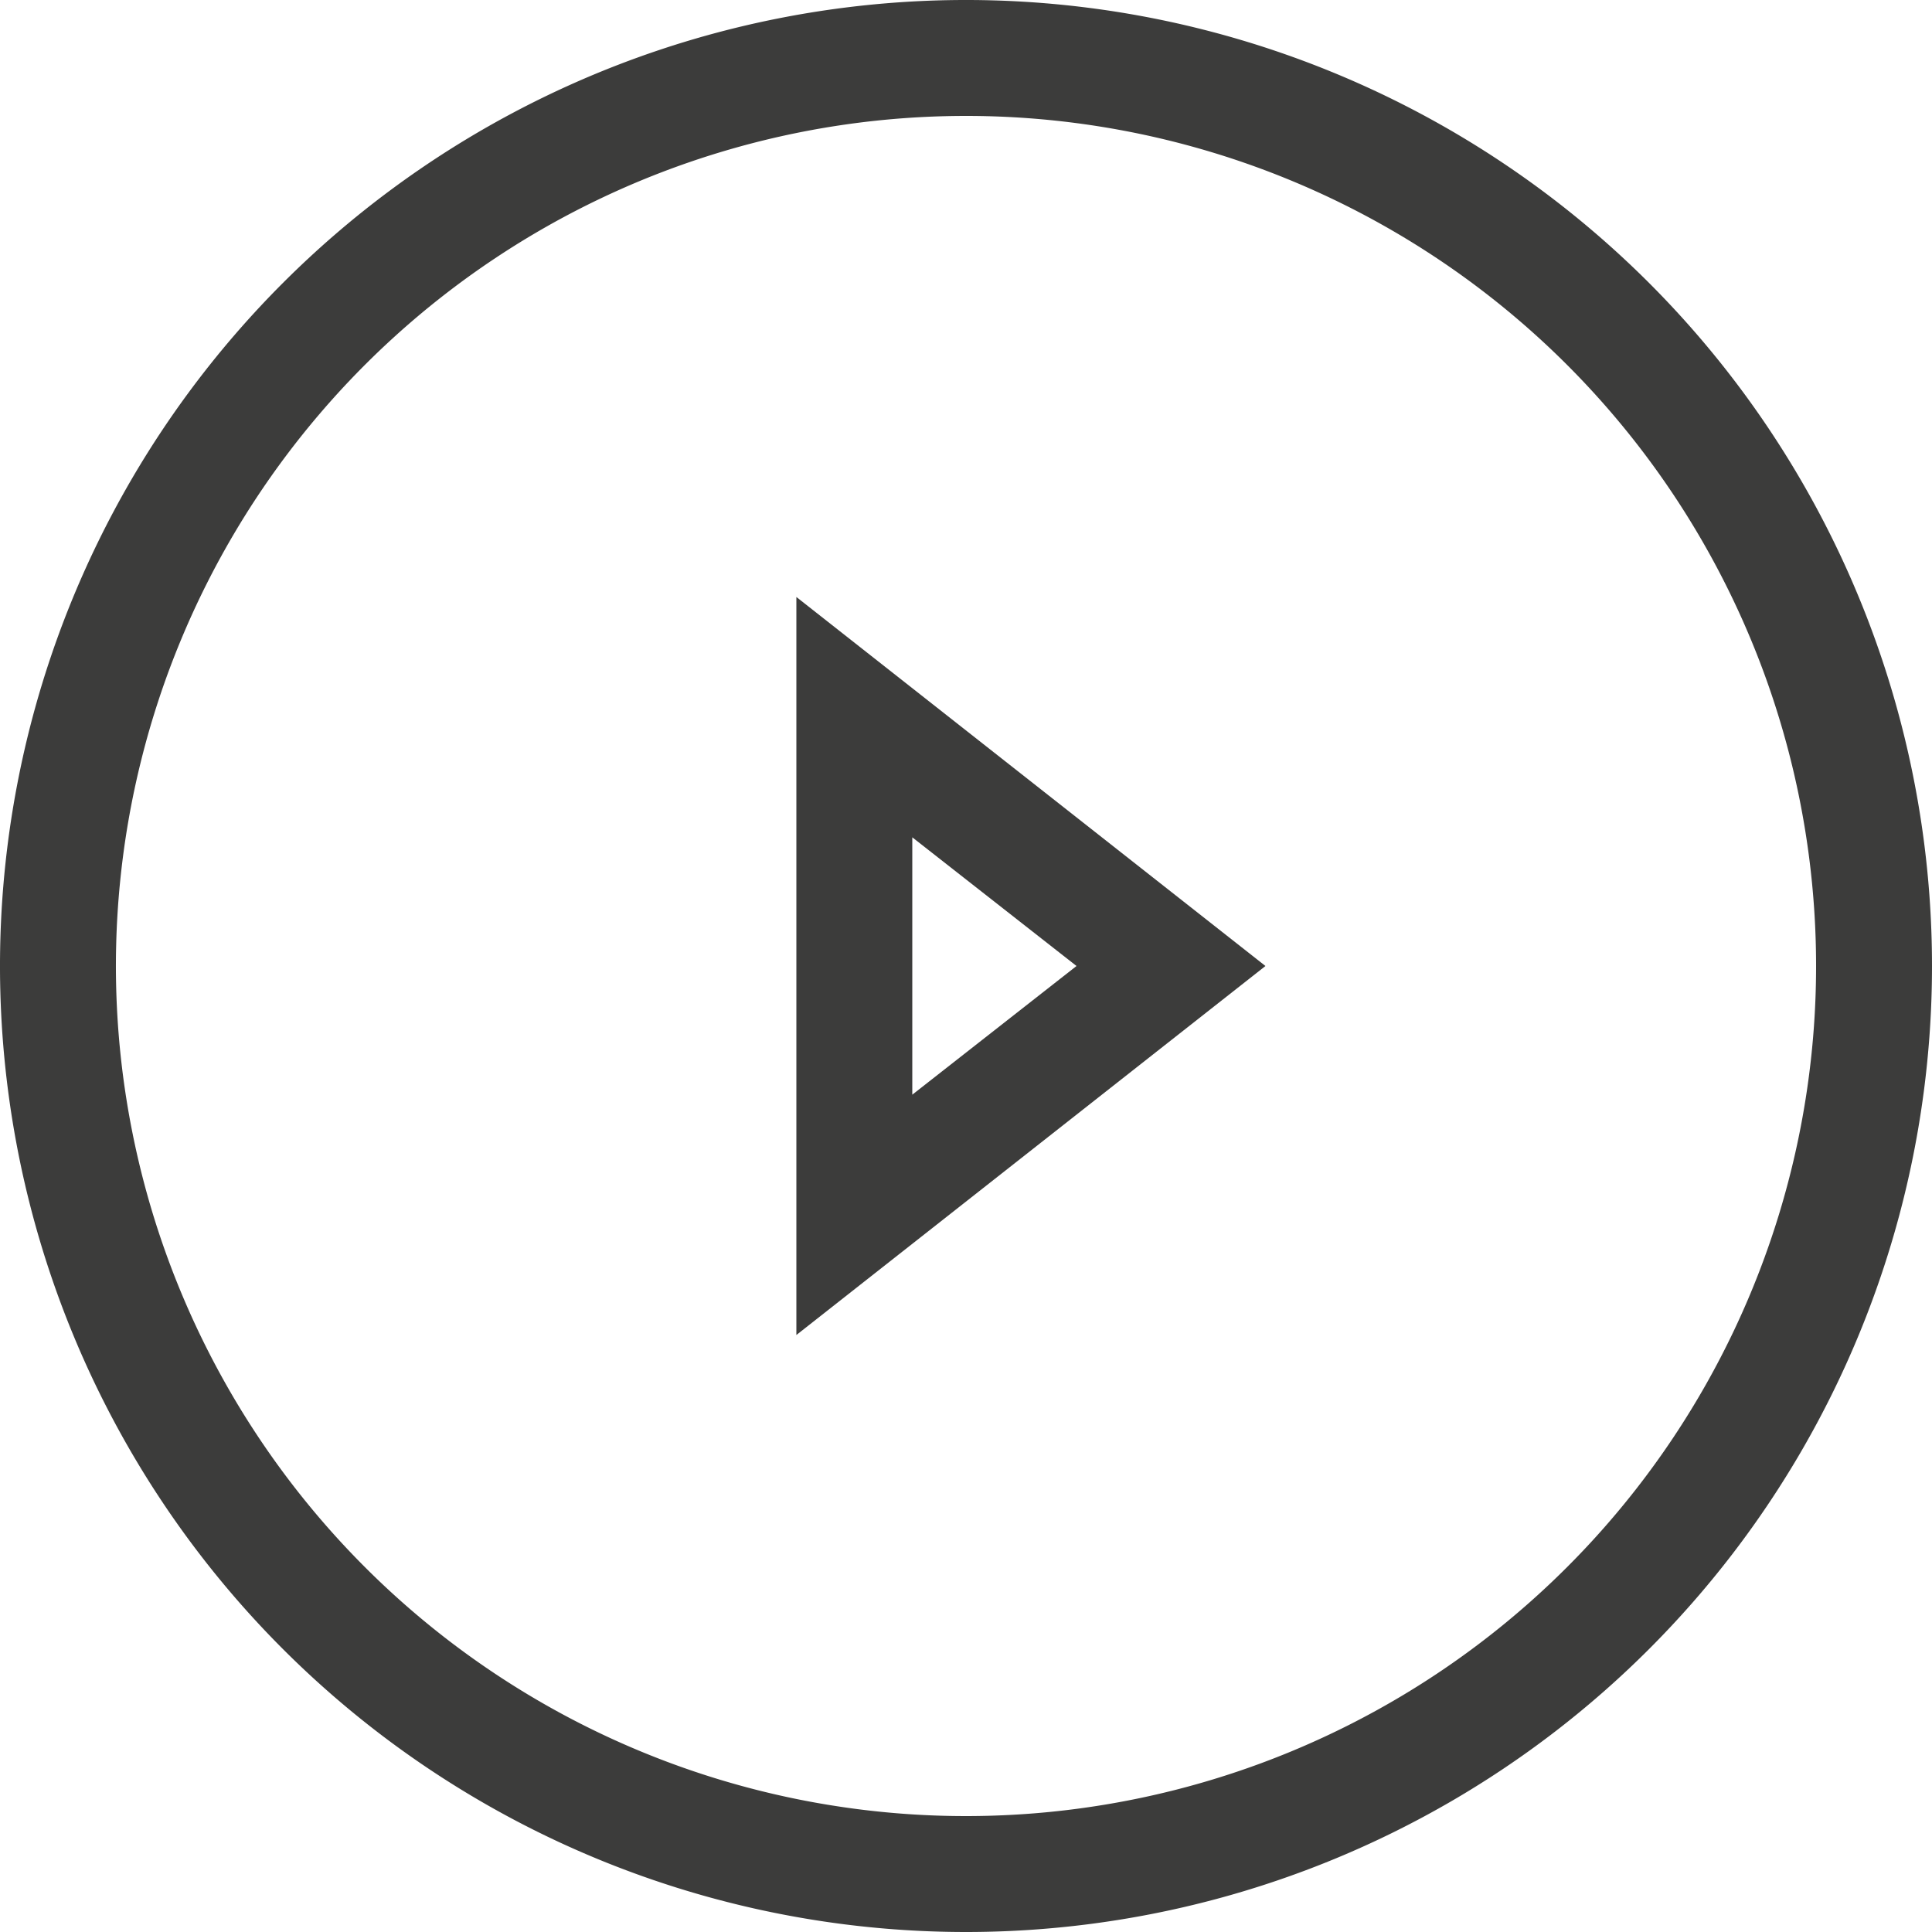
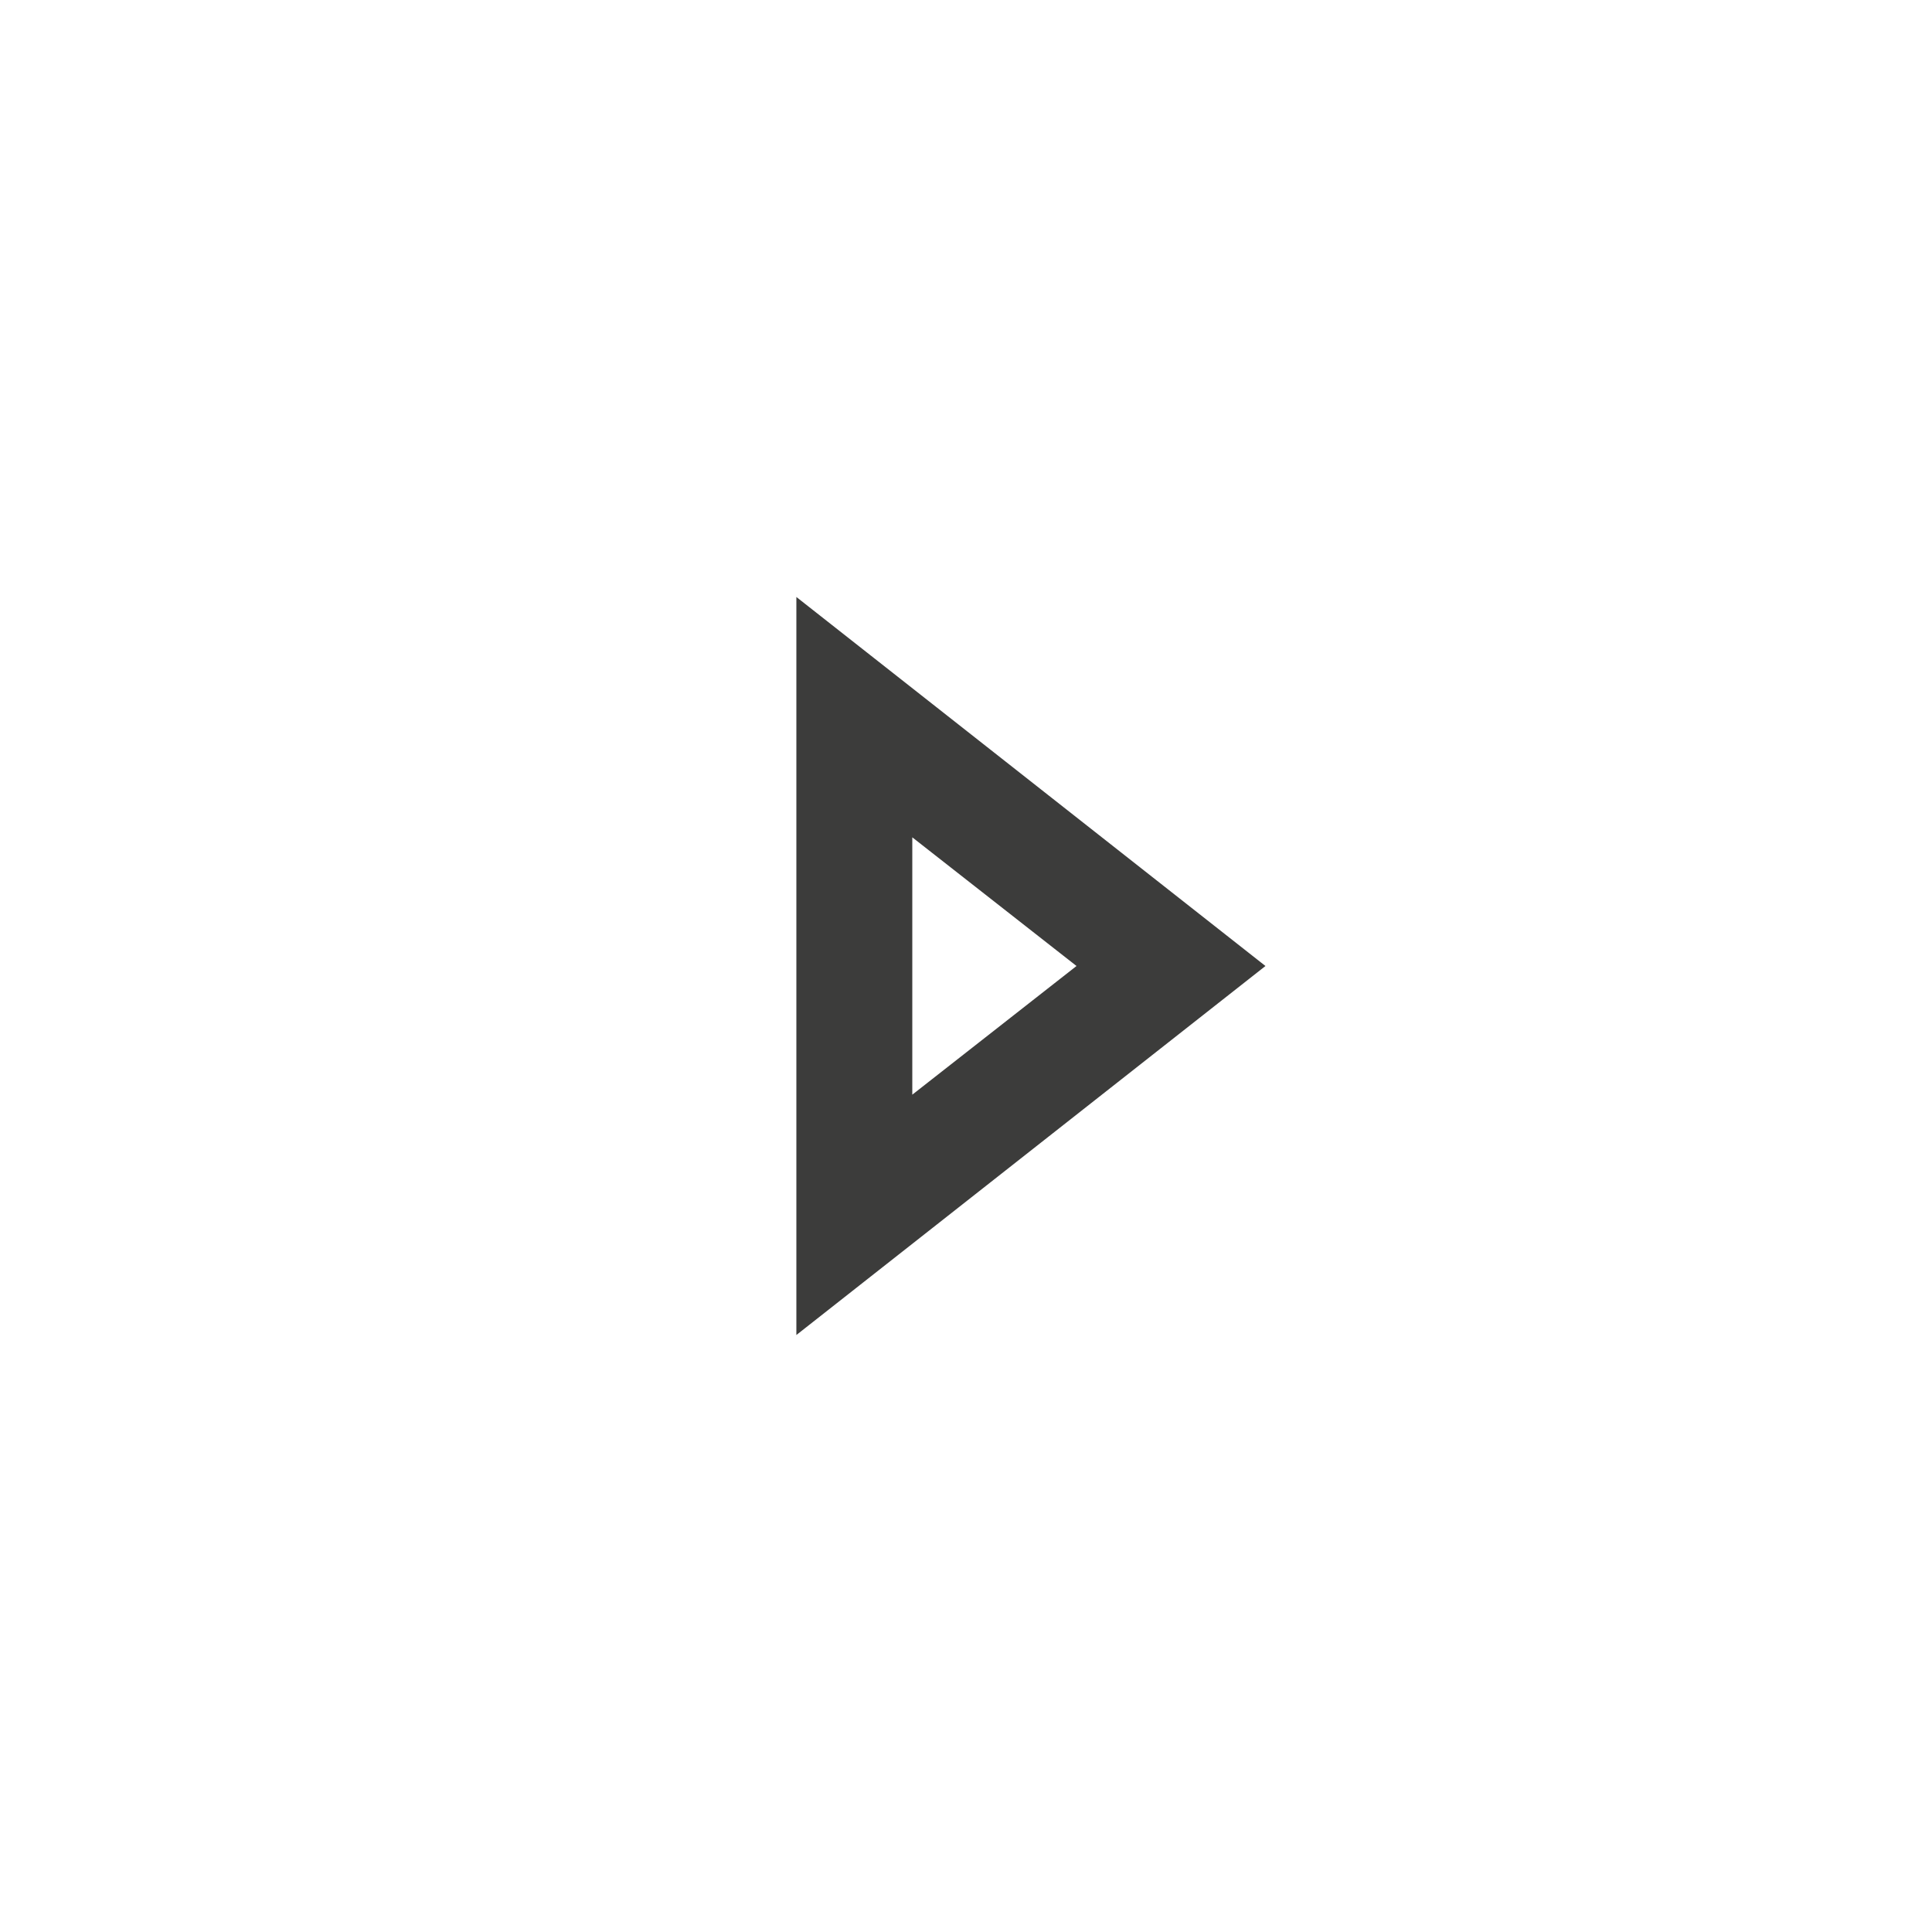
<svg xmlns="http://www.w3.org/2000/svg" id="Capa_1" data-name="Capa 1" viewBox="0 0 50 50">
  <defs>
    <style>.cls-1{fill:#3c3c3b;}</style>
  </defs>
  <path class="cls-1" d="M20.61,34.55V15.45L32.75,25Zm3-12.88v6.66L27.86,25Z" />
-   <path class="cls-1" d="M25,50A25,25,0,1,1,50,25,25,25,0,0,1,25,50ZM25,3A22,22,0,1,0,47,25,22,22,0,0,0,25,3Z" />
</svg>